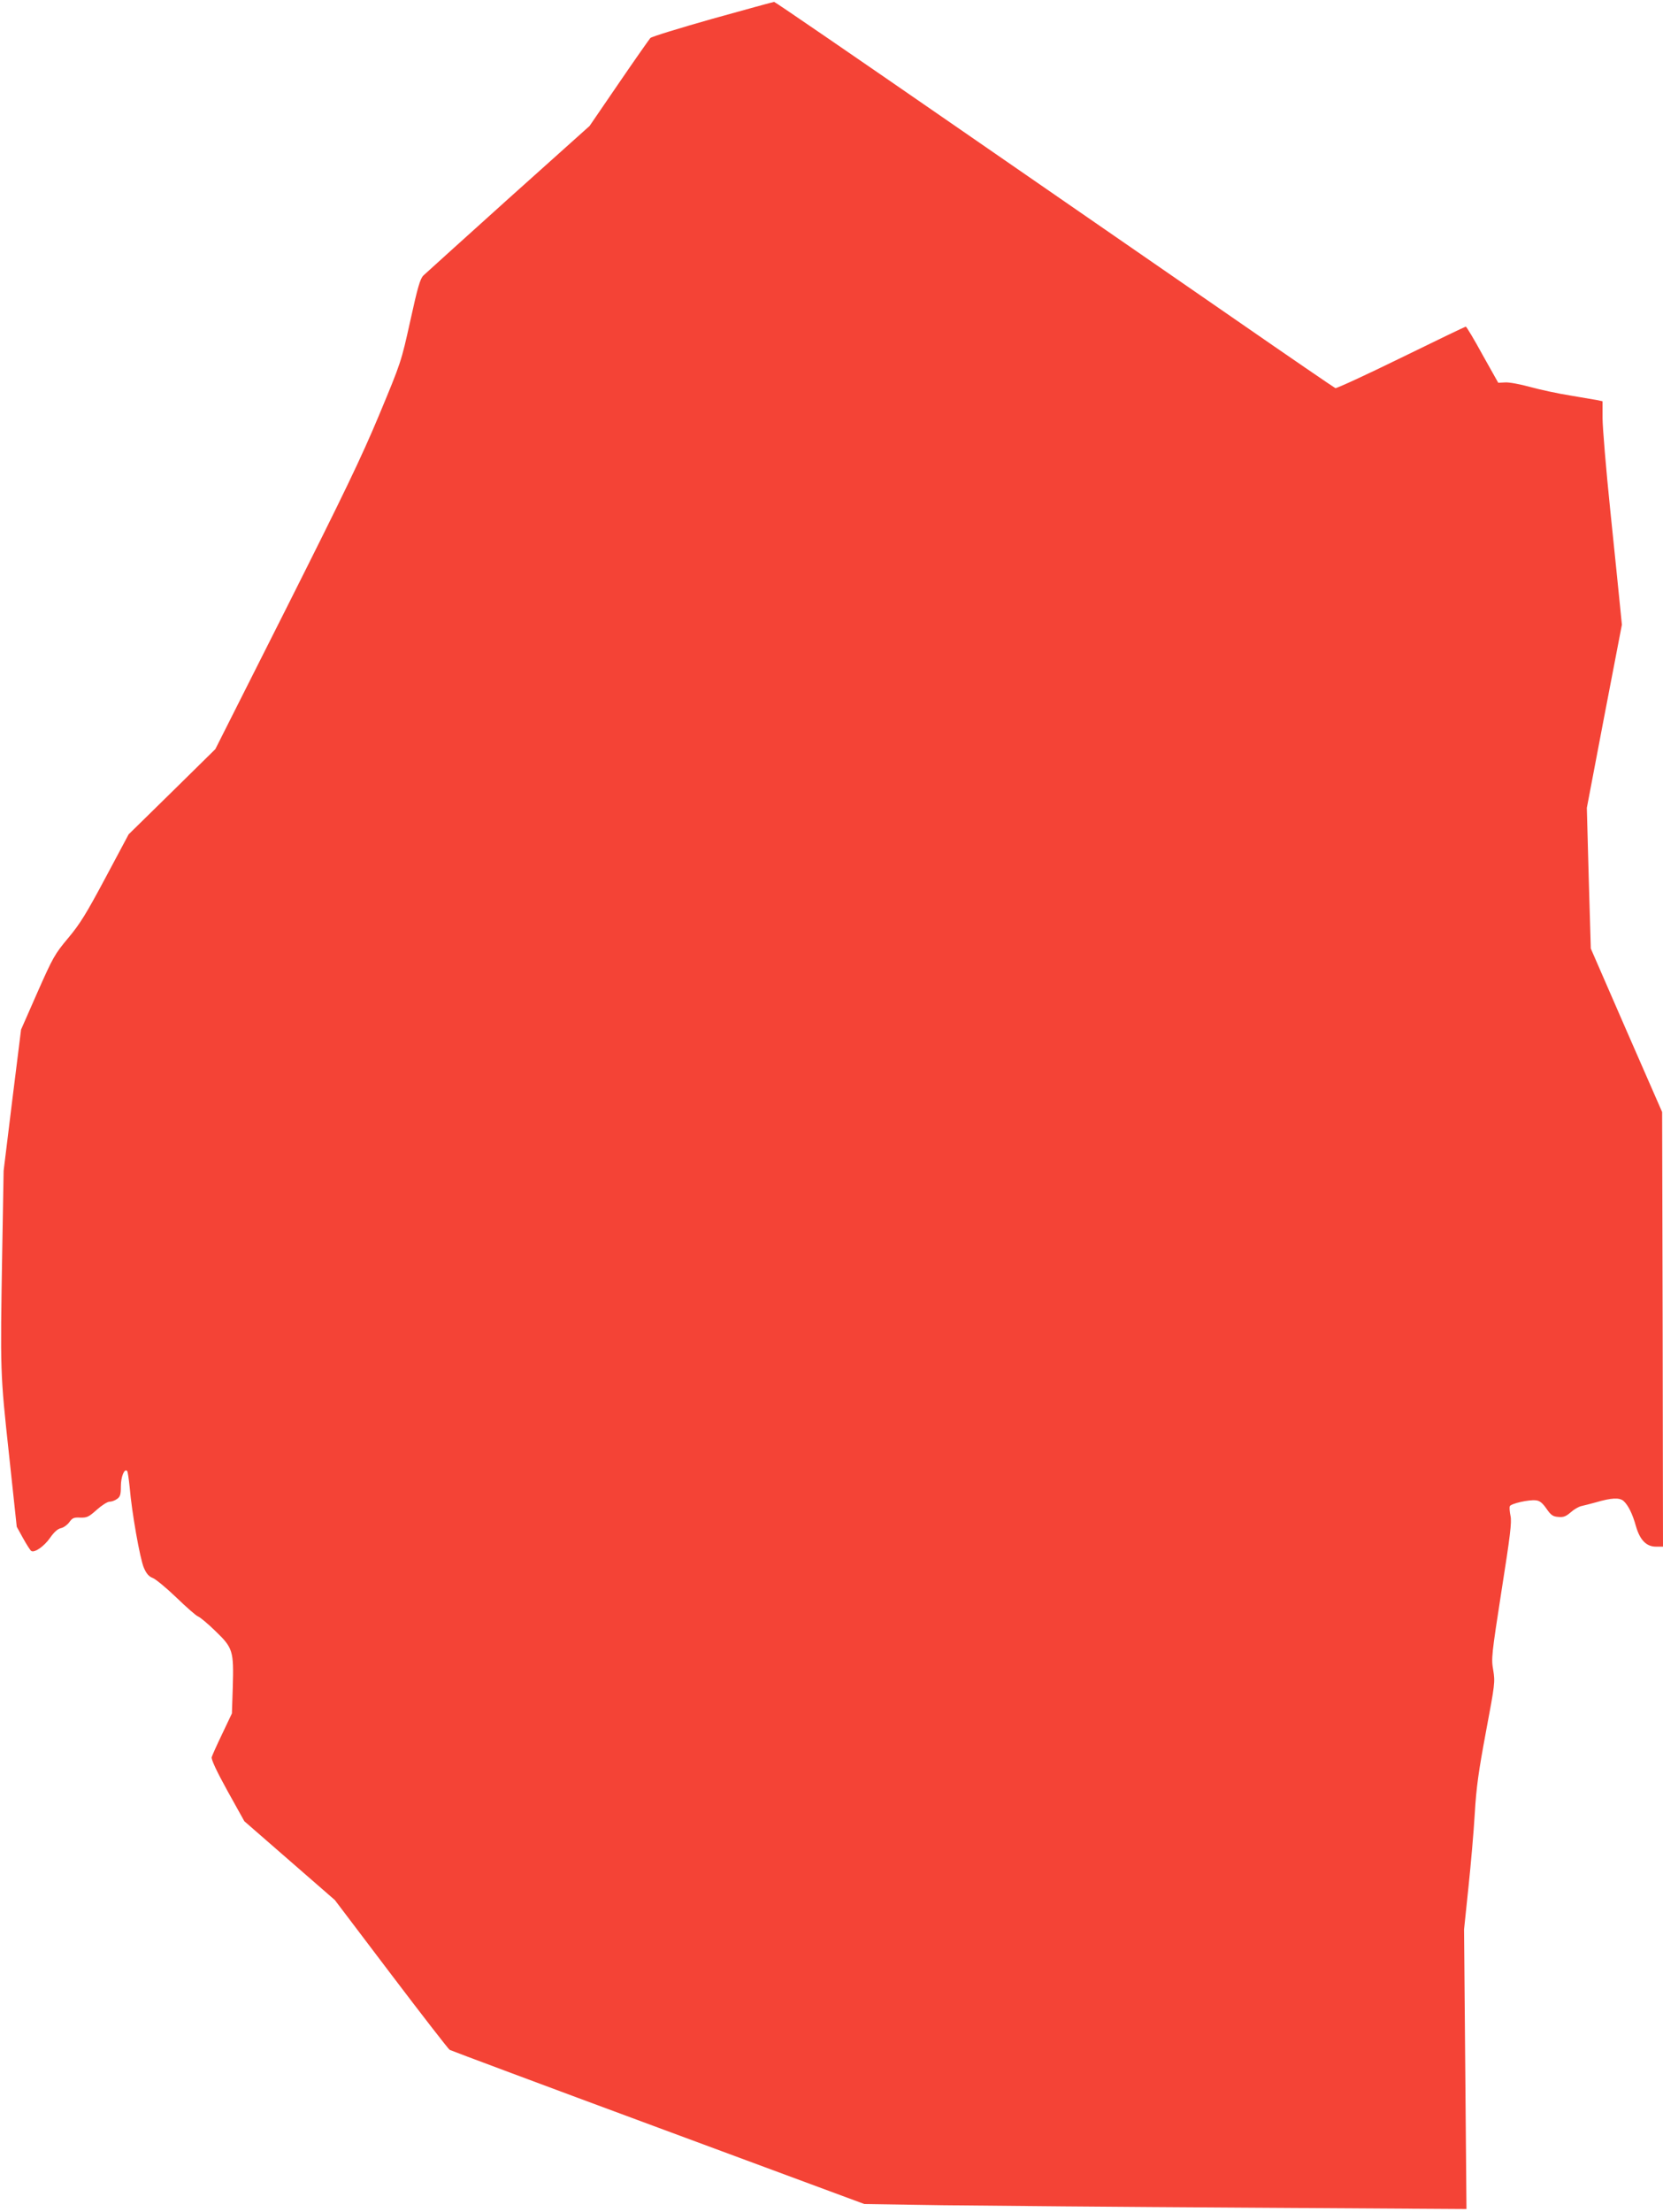
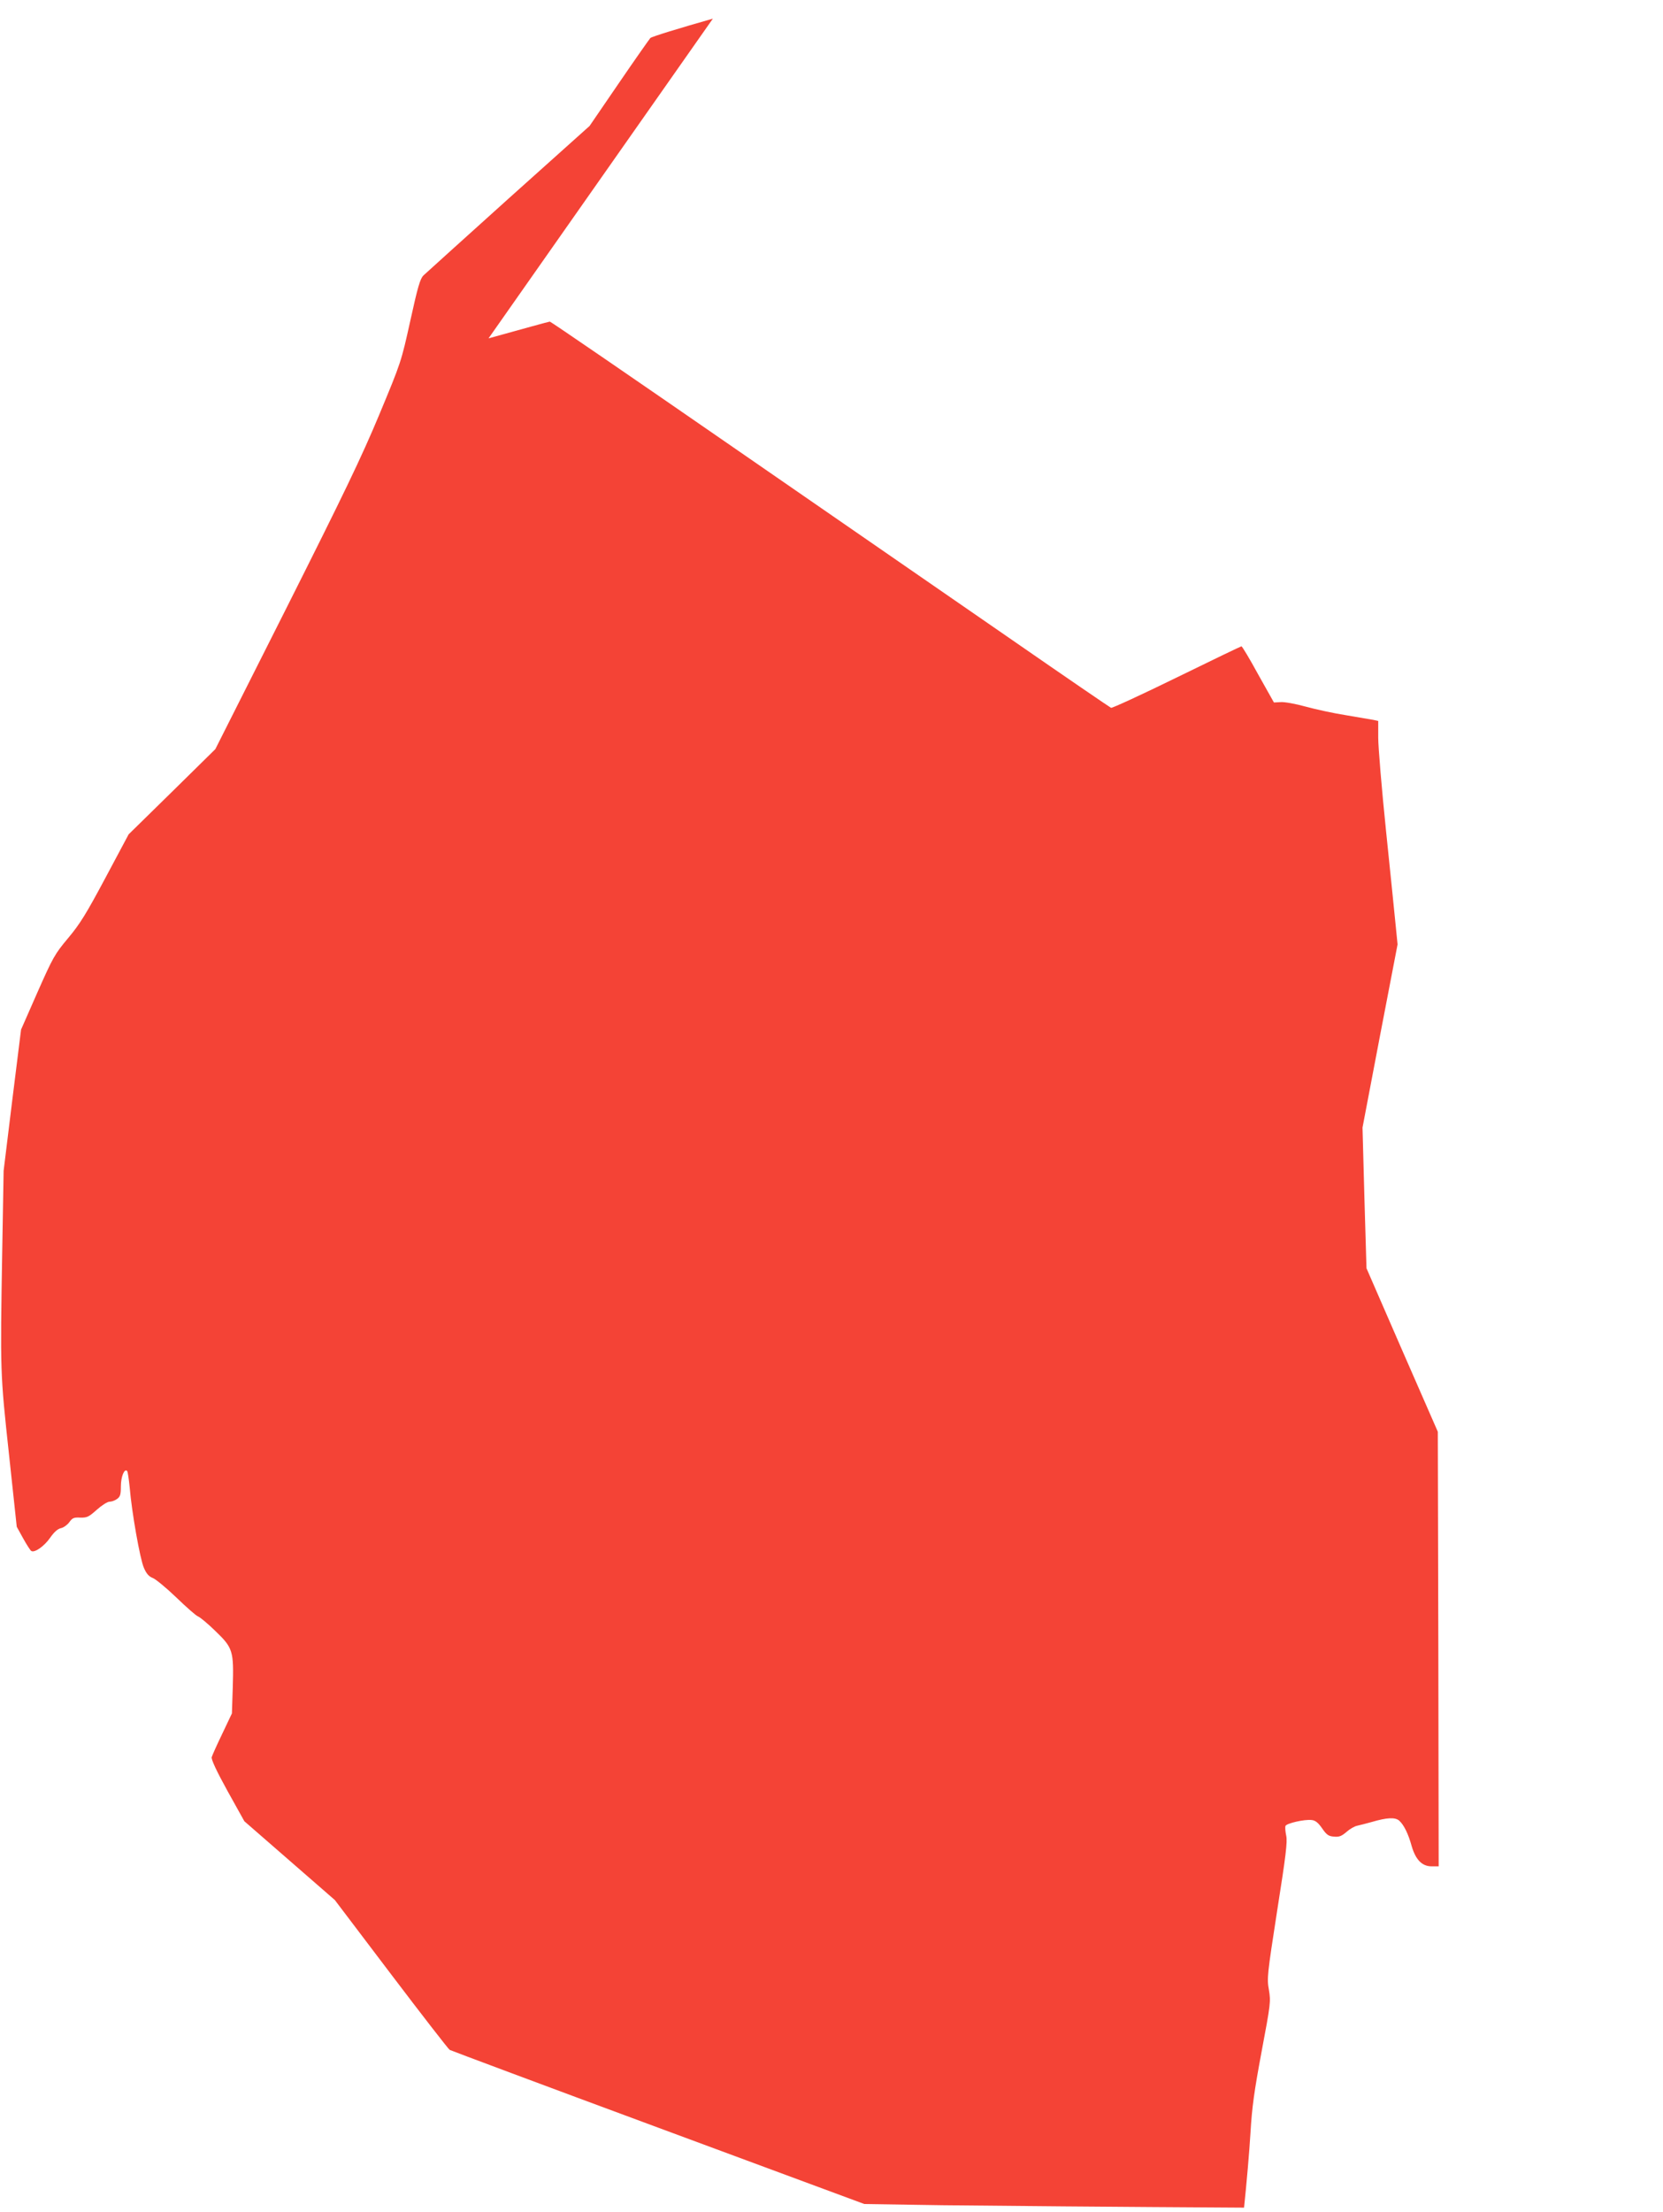
<svg xmlns="http://www.w3.org/2000/svg" version="1.0" width="963pt" height="1280pt" viewBox="0 0 963 1280" preserveAspectRatio="xMidYMid meet">
  <g transform="translate(0,1280) scale(0.1,-0.1)" fill="#f44336" stroke="none">
-     <path d="M4128 12692 c-191 -54 -354 -104 -362 -112 -7 -8 -90 -126 -183 -262 l-169 -247 -470 -421 c-258 -232 -479 -432 -492 -444 -19 -19 -33 -66 -76 -262 -53 -239 -53 -239 -180 -544 -104 -249 -204 -456 -538 -1120 l-411 -815 -251 -247 -251 -246 -134 -251 c-111 -208 -148 -268 -216 -349 -78 -93 -88 -111 -178 -314 l-95 -216 -51 -409 -50 -408 -8 -460 c-12 -707 -12 -709 39 -1180 l45 -420 37 -67 c21 -38 42 -70 47 -73 19 -12 75 27 109 76 23 33 44 52 63 56 15 3 37 19 48 34 18 25 26 29 64 27 39 -1 49 4 95 45 29 26 62 47 74 47 12 0 32 7 44 16 18 13 22 25 22 73 0 55 20 105 36 89 4 -4 10 -47 15 -95 12 -145 60 -415 82 -465 15 -35 29 -51 53 -60 18 -8 80 -59 138 -115 57 -55 113 -104 123 -107 11 -4 56 -41 100 -84 102 -98 107 -115 101 -324 l-5 -153 -56 -118 c-31 -64 -58 -125 -61 -135 -4 -12 28 -81 91 -195 l98 -176 262 -228 262 -228 326 -430 c179 -236 332 -433 339 -437 7 -4 550 -207 1207 -450 l1194 -442 455 -7 c250 -3 1035 -10 1744 -14 l1288 -8 -7 809 -7 809 25 240 c14 132 31 326 37 430 9 154 22 244 65 475 52 276 53 287 42 355 -12 67 -10 86 48 460 50 316 60 398 52 433 -5 24 -7 49 -4 56 6 15 110 39 151 34 22 -2 38 -15 61 -48 26 -38 38 -46 69 -48 30 -3 44 3 72 27 19 17 47 33 62 36 15 3 52 13 82 21 92 27 138 29 162 8 27 -25 52 -75 72 -148 23 -78 60 -116 115 -116 l41 0 -2 1258 -3 1257 -207 473 -206 473 -12 407 -11 407 101 530 102 530 -11 110 c-6 61 -31 308 -56 549 -25 242 -45 484 -45 537 l0 97 -27 6 c-16 3 -86 15 -158 27 -71 11 -177 34 -235 50 -58 16 -123 28 -145 26 l-39 -2 -91 162 c-49 90 -93 163 -97 163 -3 0 -172 -81 -374 -180 -202 -99 -374 -178 -381 -176 -7 3 -266 180 -575 394 -310 214 -1037 716 -1615 1115 -579 400 -1056 727 -1060 726 -5 0 -164 -44 -355 -97z" />
+     <path d="M4128 12692 c-191 -54 -354 -104 -362 -112 -7 -8 -90 -126 -183 -262 l-169 -247 -470 -421 c-258 -232 -479 -432 -492 -444 -19 -19 -33 -66 -76 -262 -53 -239 -53 -239 -180 -544 -104 -249 -204 -456 -538 -1120 l-411 -815 -251 -247 -251 -246 -134 -251 c-111 -208 -148 -268 -216 -349 -78 -93 -88 -111 -178 -314 l-95 -216 -51 -409 -50 -408 -8 -460 c-12 -707 -12 -709 39 -1180 l45 -420 37 -67 c21 -38 42 -70 47 -73 19 -12 75 27 109 76 23 33 44 52 63 56 15 3 37 19 48 34 18 25 26 29 64 27 39 -1 49 4 95 45 29 26 62 47 74 47 12 0 32 7 44 16 18 13 22 25 22 73 0 55 20 105 36 89 4 -4 10 -47 15 -95 12 -145 60 -415 82 -465 15 -35 29 -51 53 -60 18 -8 80 -59 138 -115 57 -55 113 -104 123 -107 11 -4 56 -41 100 -84 102 -98 107 -115 101 -324 l-5 -153 -56 -118 c-31 -64 -58 -125 -61 -135 -4 -12 28 -81 91 -195 l98 -176 262 -228 262 -228 326 -430 c179 -236 332 -433 339 -437 7 -4 550 -207 1207 -450 l1194 -442 455 -7 c250 -3 1035 -10 1744 -14 c14 132 31 326 37 430 9 154 22 244 65 475 52 276 53 287 42 355 -12 67 -10 86 48 460 50 316 60 398 52 433 -5 24 -7 49 -4 56 6 15 110 39 151 34 22 -2 38 -15 61 -48 26 -38 38 -46 69 -48 30 -3 44 3 72 27 19 17 47 33 62 36 15 3 52 13 82 21 92 27 138 29 162 8 27 -25 52 -75 72 -148 23 -78 60 -116 115 -116 l41 0 -2 1258 -3 1257 -207 473 -206 473 -12 407 -11 407 101 530 102 530 -11 110 c-6 61 -31 308 -56 549 -25 242 -45 484 -45 537 l0 97 -27 6 c-16 3 -86 15 -158 27 -71 11 -177 34 -235 50 -58 16 -123 28 -145 26 l-39 -2 -91 162 c-49 90 -93 163 -97 163 -3 0 -172 -81 -374 -180 -202 -99 -374 -178 -381 -176 -7 3 -266 180 -575 394 -310 214 -1037 716 -1615 1115 -579 400 -1056 727 -1060 726 -5 0 -164 -44 -355 -97z" />
  </g>
</svg>